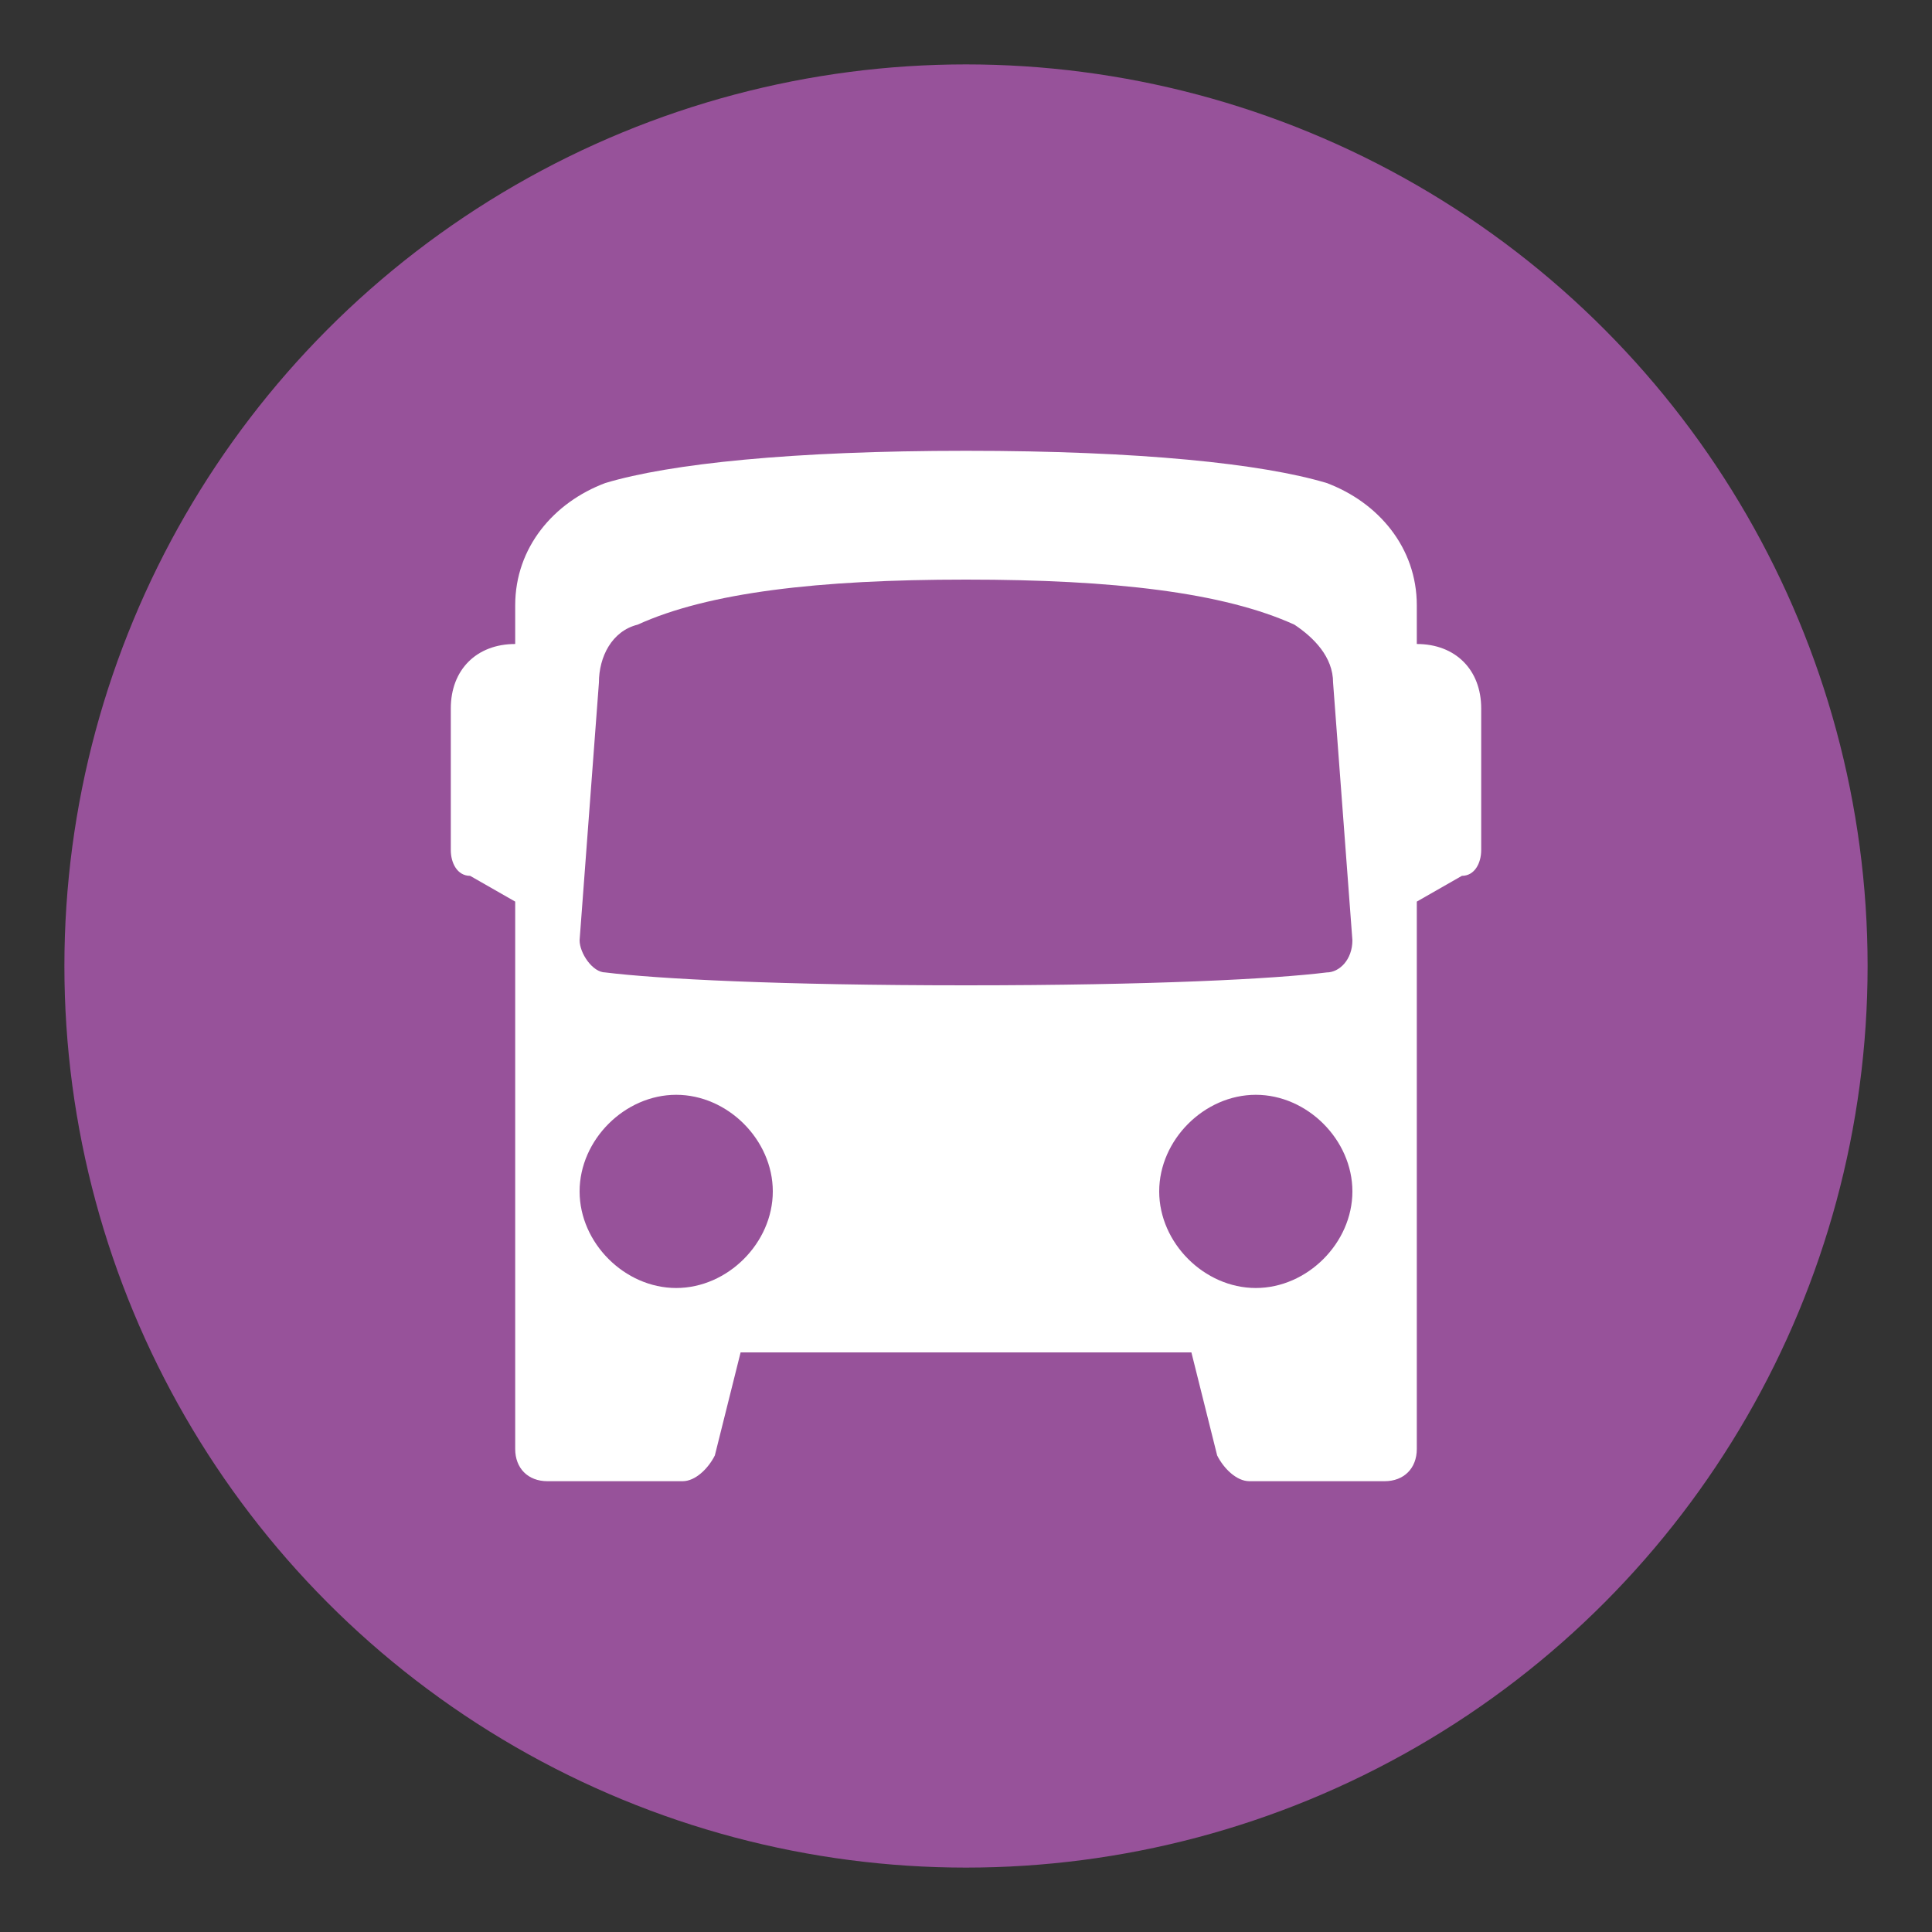
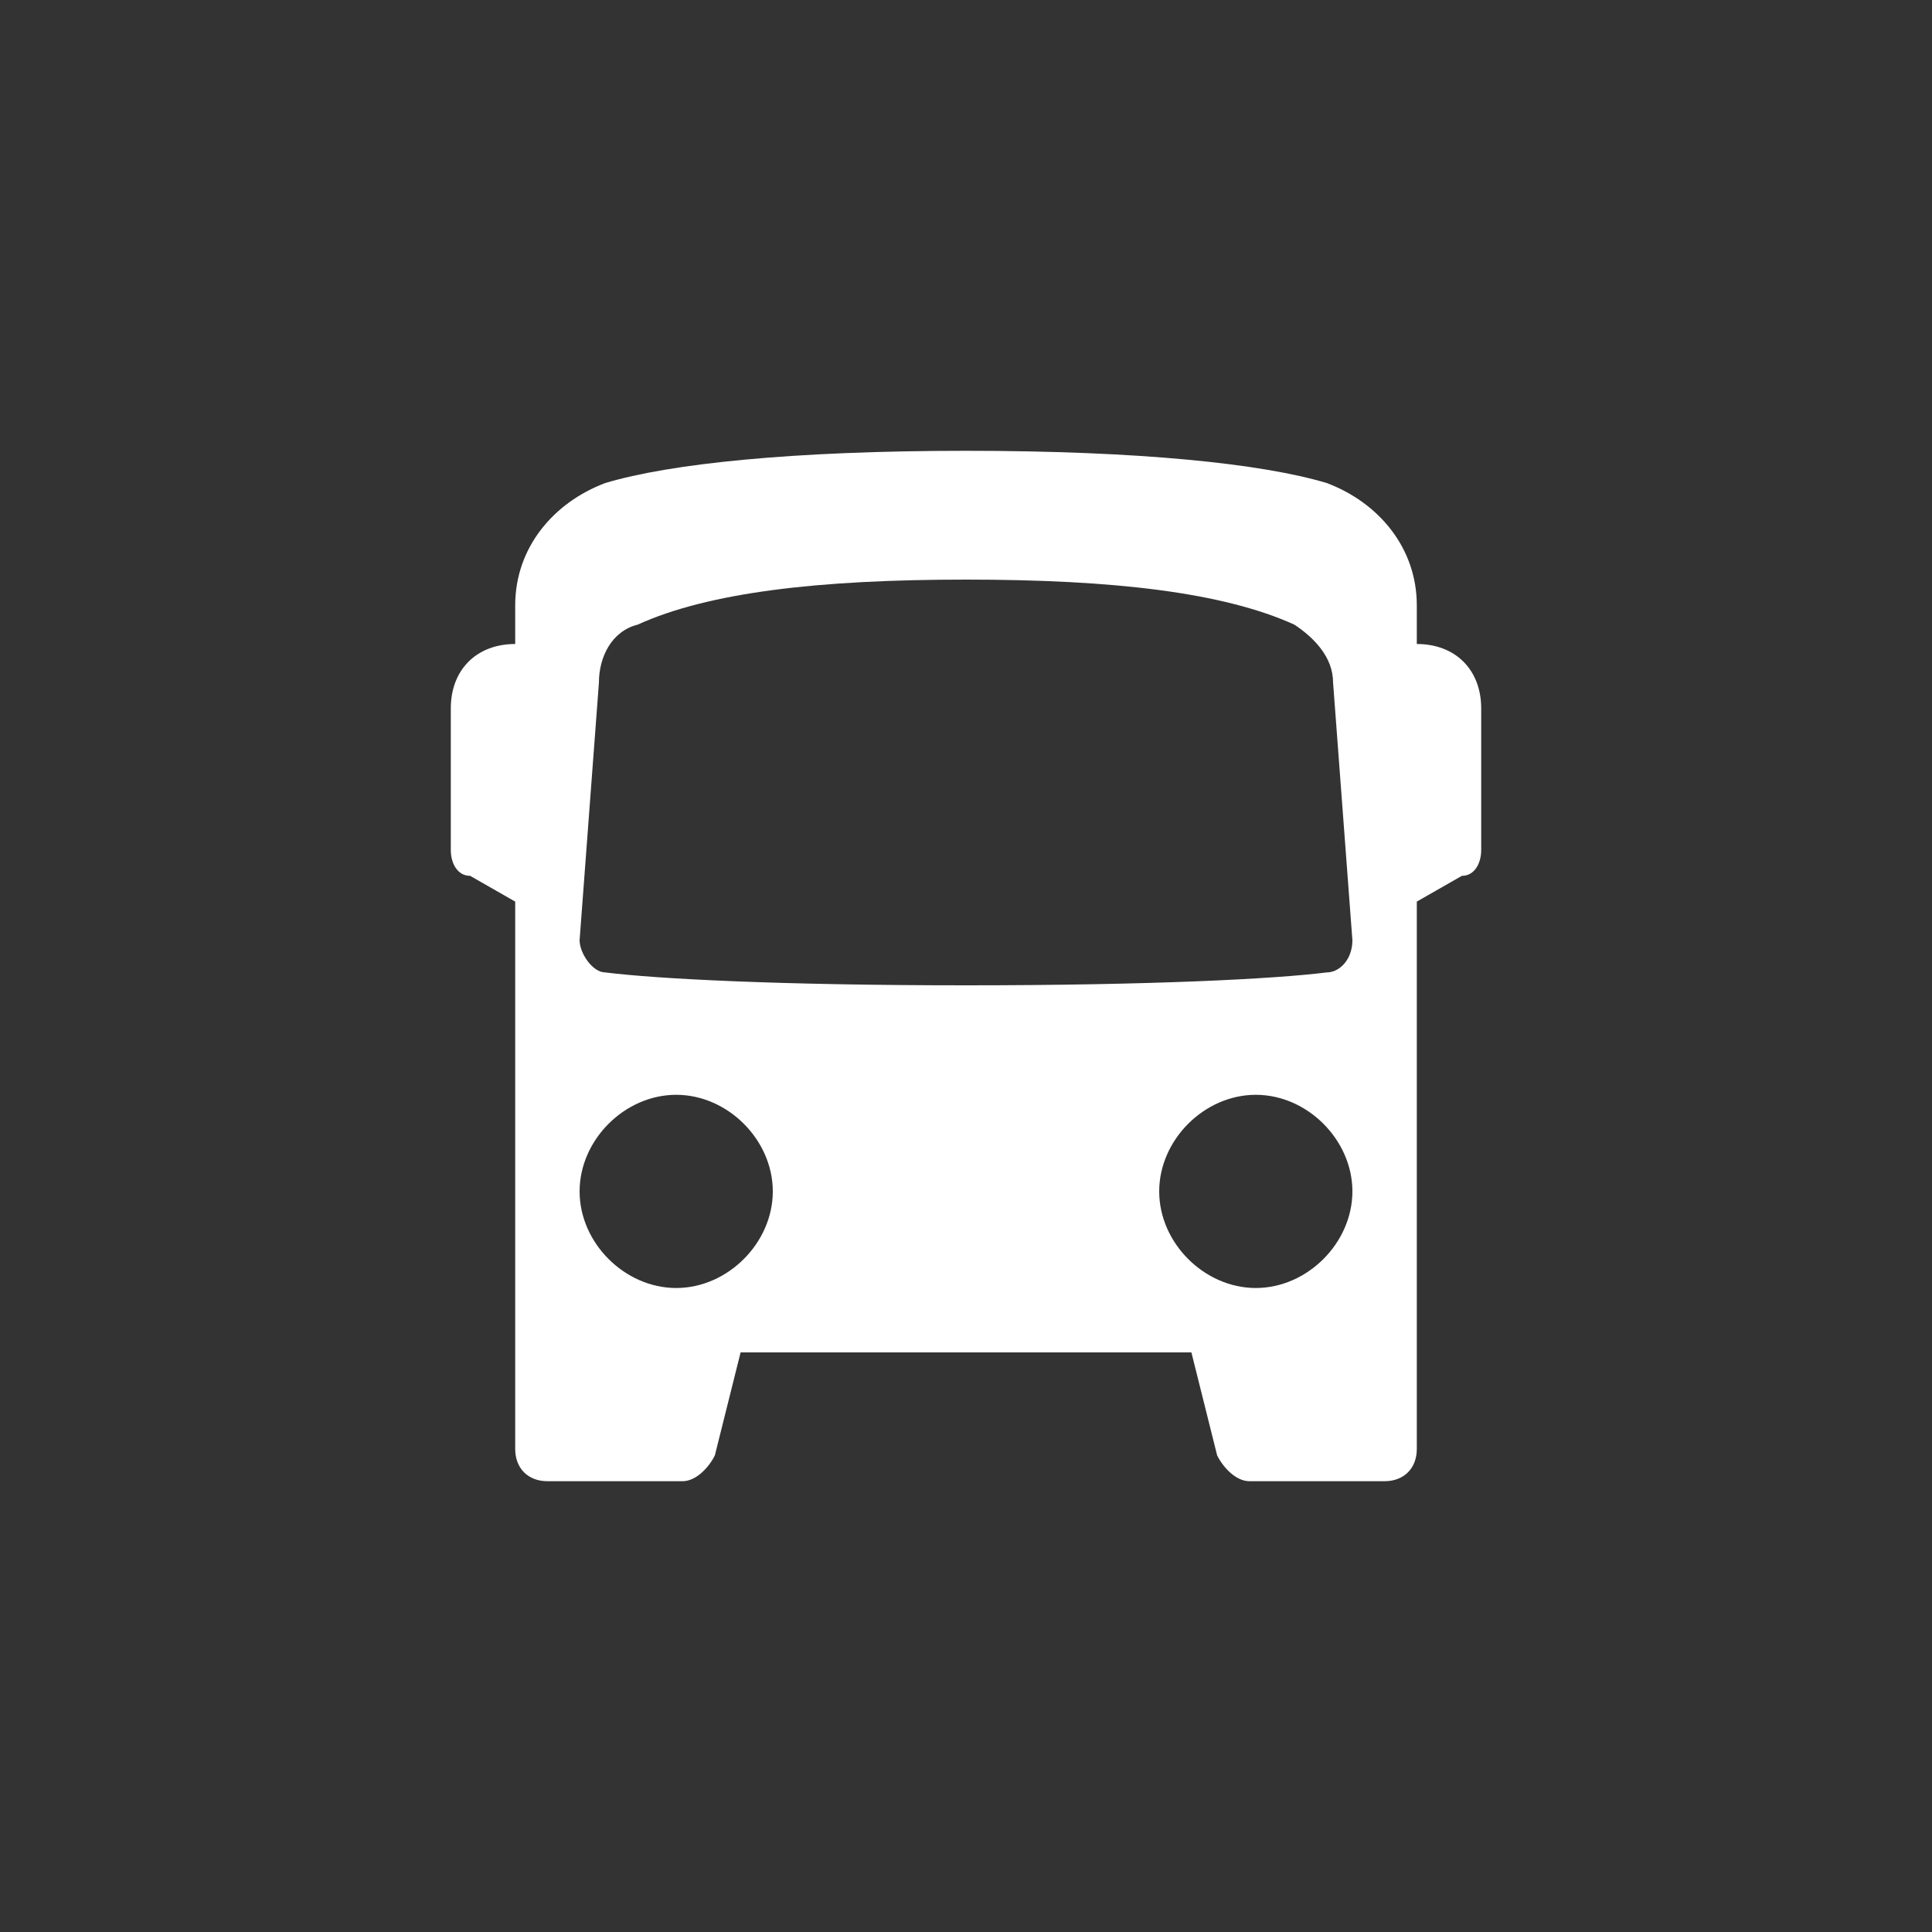
<svg xmlns="http://www.w3.org/2000/svg" id="Слой_1" x="0px" y="0px" viewBox="0 0 30 30" style="enable-background:new 0 0 30 30;" xml:space="preserve">
  <rect x="0" y="0" width="30" height="30" fill="#333333" stroke="none" />
  <style type="text/css"> .st0{fill:#97529A;} .st1{fill-rule:evenodd;clip-rule:evenodd;fill:#FFFFFF;} </style>
-   <circle class="st0" cx="15" cy="15" r="14" />
  <path class="st1" d="M22,14v8.5c0,0.3-0.2,0.5-0.5,0.5h-2.1c-0.2,0-0.4-0.2-0.5-0.4L18.5,21h-7l-0.4,1.6C11,22.8,10.8,23,10.6,23 H8.5C8.2,23,8,22.8,8,22.5V14l-0.7-0.4C7.1,13.6,7,13.4,7,13.2V11c0-0.6,0.4-1,1-1V9.4c0-0.9,0.6-1.6,1.4-1.9C10.4,7.2,12.3,7,15,7 s4.6,0.2,5.6,0.5c0.8,0.3,1.4,1,1.4,1.9V10c0.6,0,1,0.4,1,1v2.2c0,0.2-0.1,0.4-0.3,0.4L22,14z M15,9c-2.3,0-4,0.2-5.1,0.7 c-0.4,0.1-0.6,0.5-0.6,0.9l-0.3,4c0,0.2,0.2,0.5,0.4,0.5c0.8,0.1,2.7,0.2,5.6,0.2s4.8-0.1,5.6-0.2c0.2,0,0.4-0.2,0.4-0.5l-0.3-4 c0-0.4-0.3-0.7-0.6-0.9C19,9.2,17.3,9,15,9z M19.5,20c0.8,0,1.5-0.7,1.5-1.5S20.3,17,19.5,17S18,17.7,18,18.5S18.7,20,19.5,20z M10.5,20c0.8,0,1.5-0.7,1.5-1.5S11.3,17,10.5,17S9,17.7,9,18.5S9.7,20,10.5,20z" />
</svg>